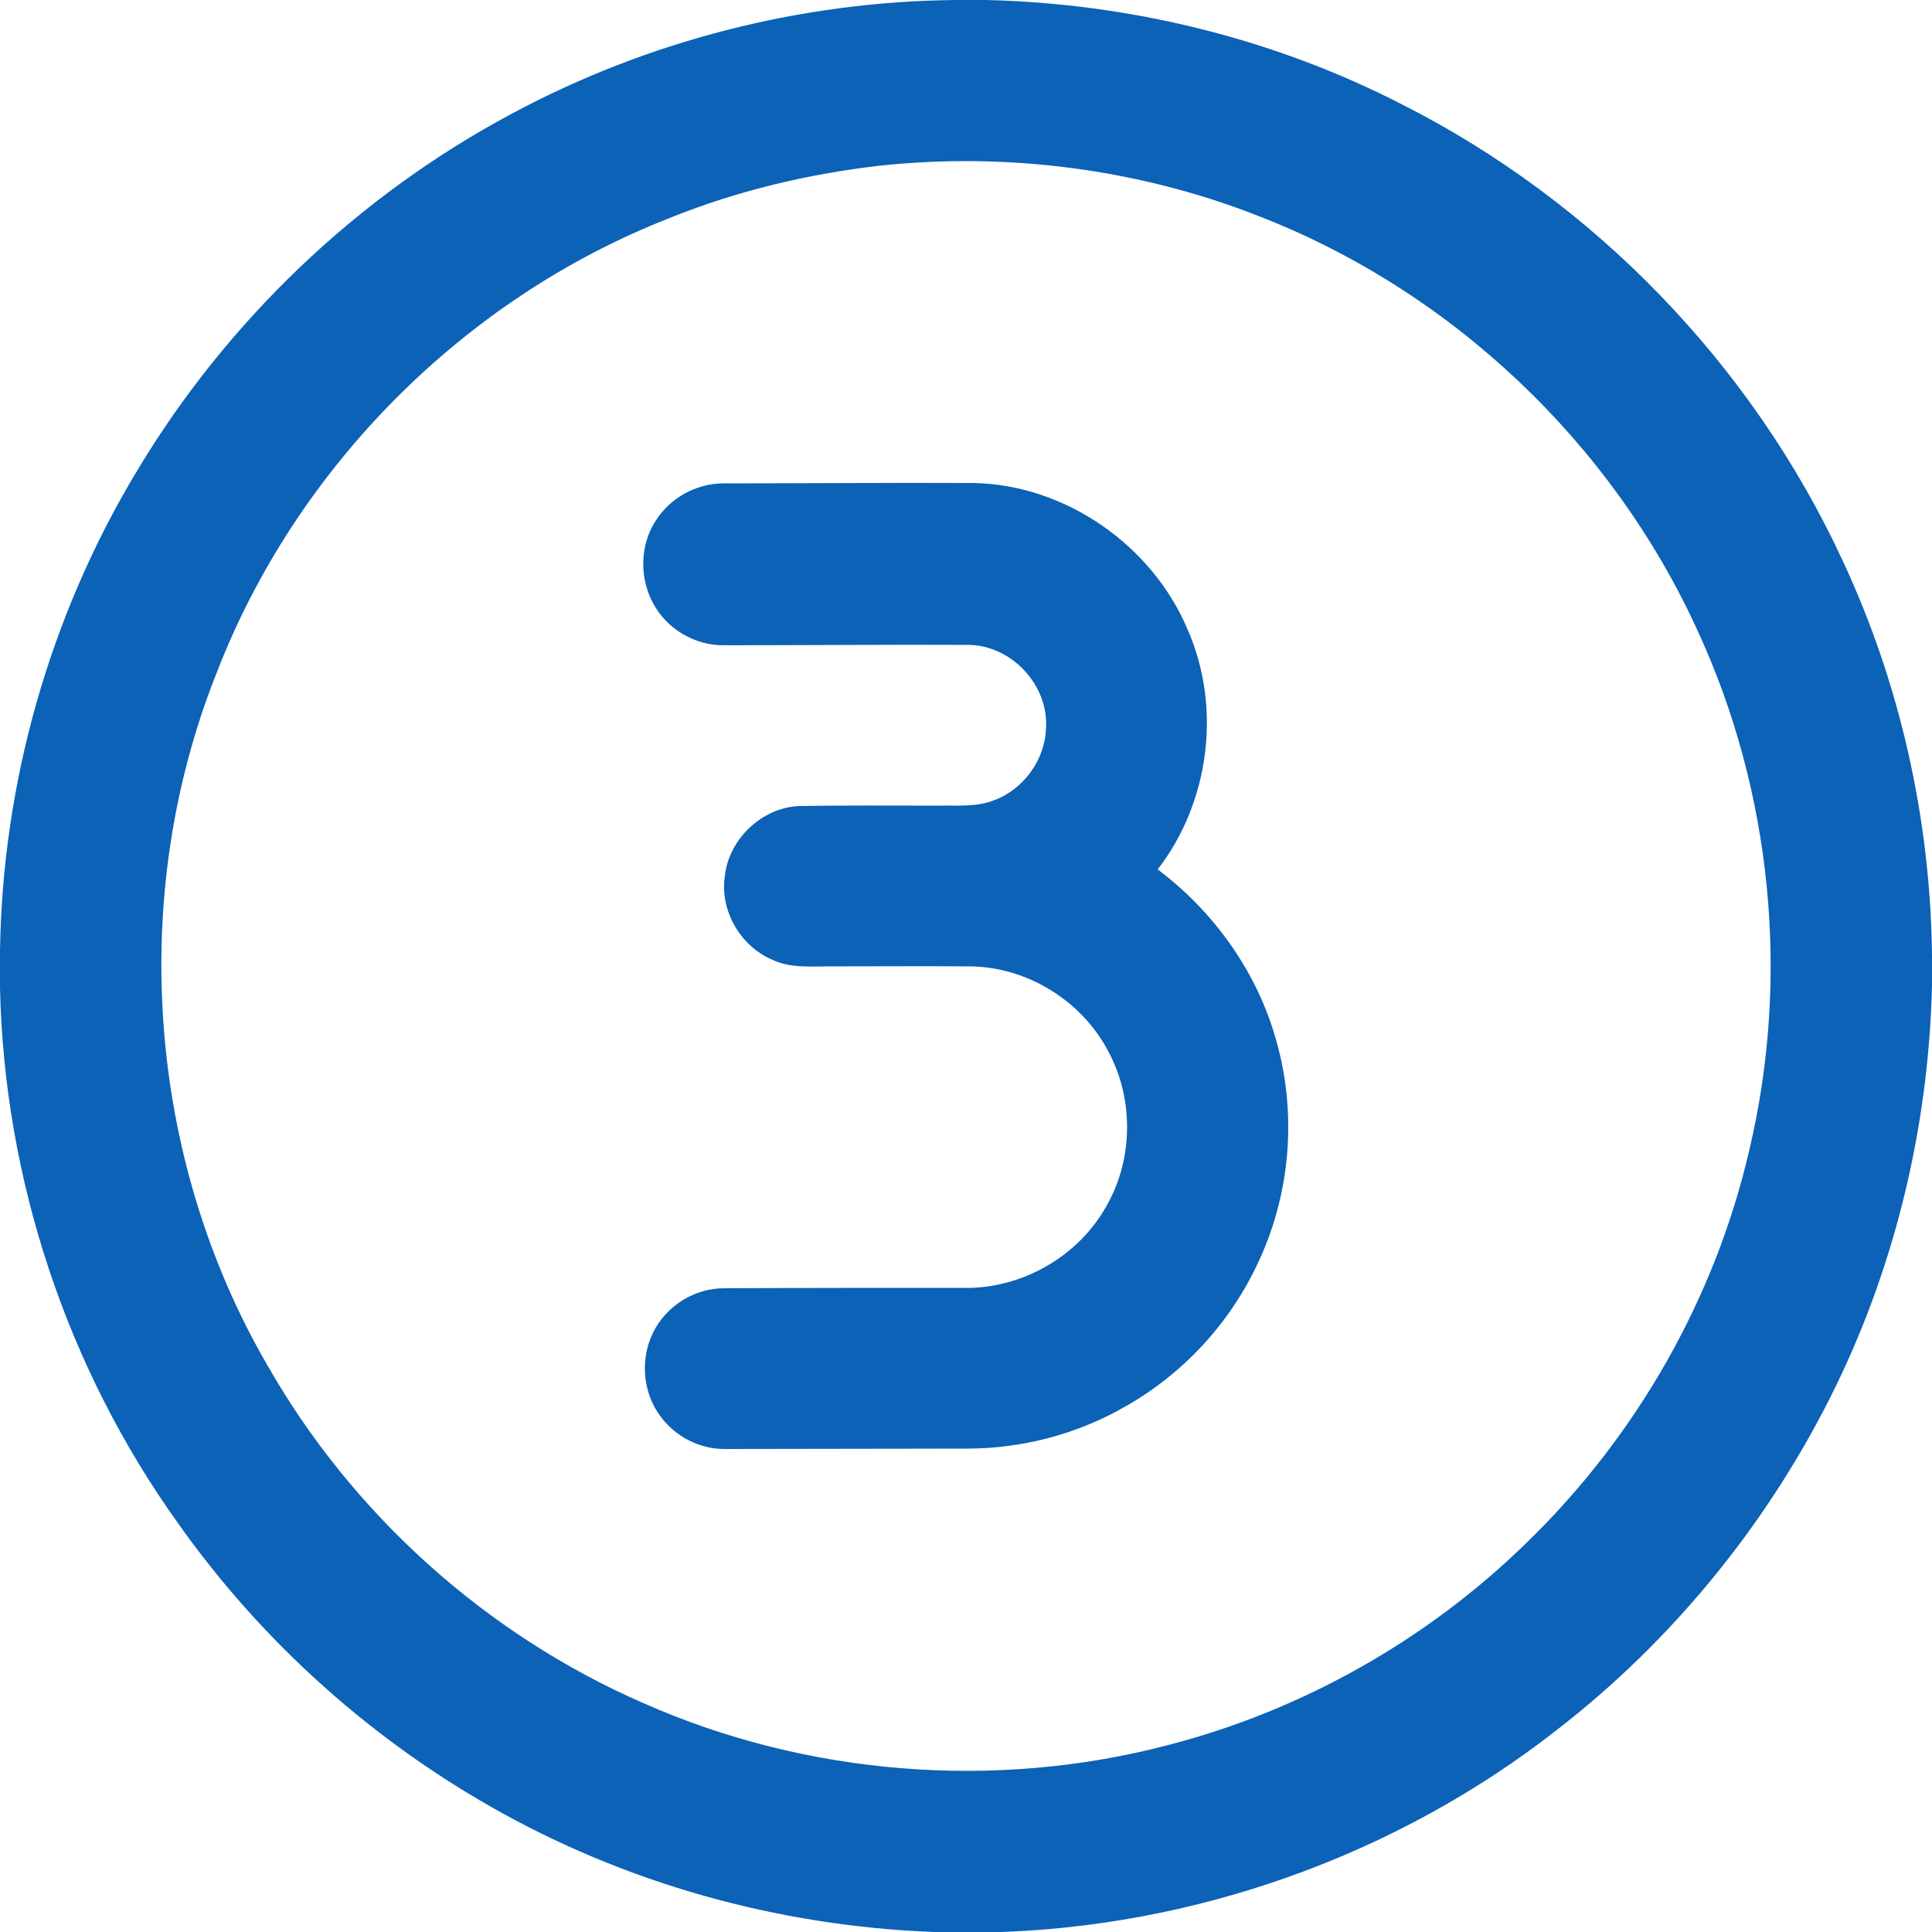
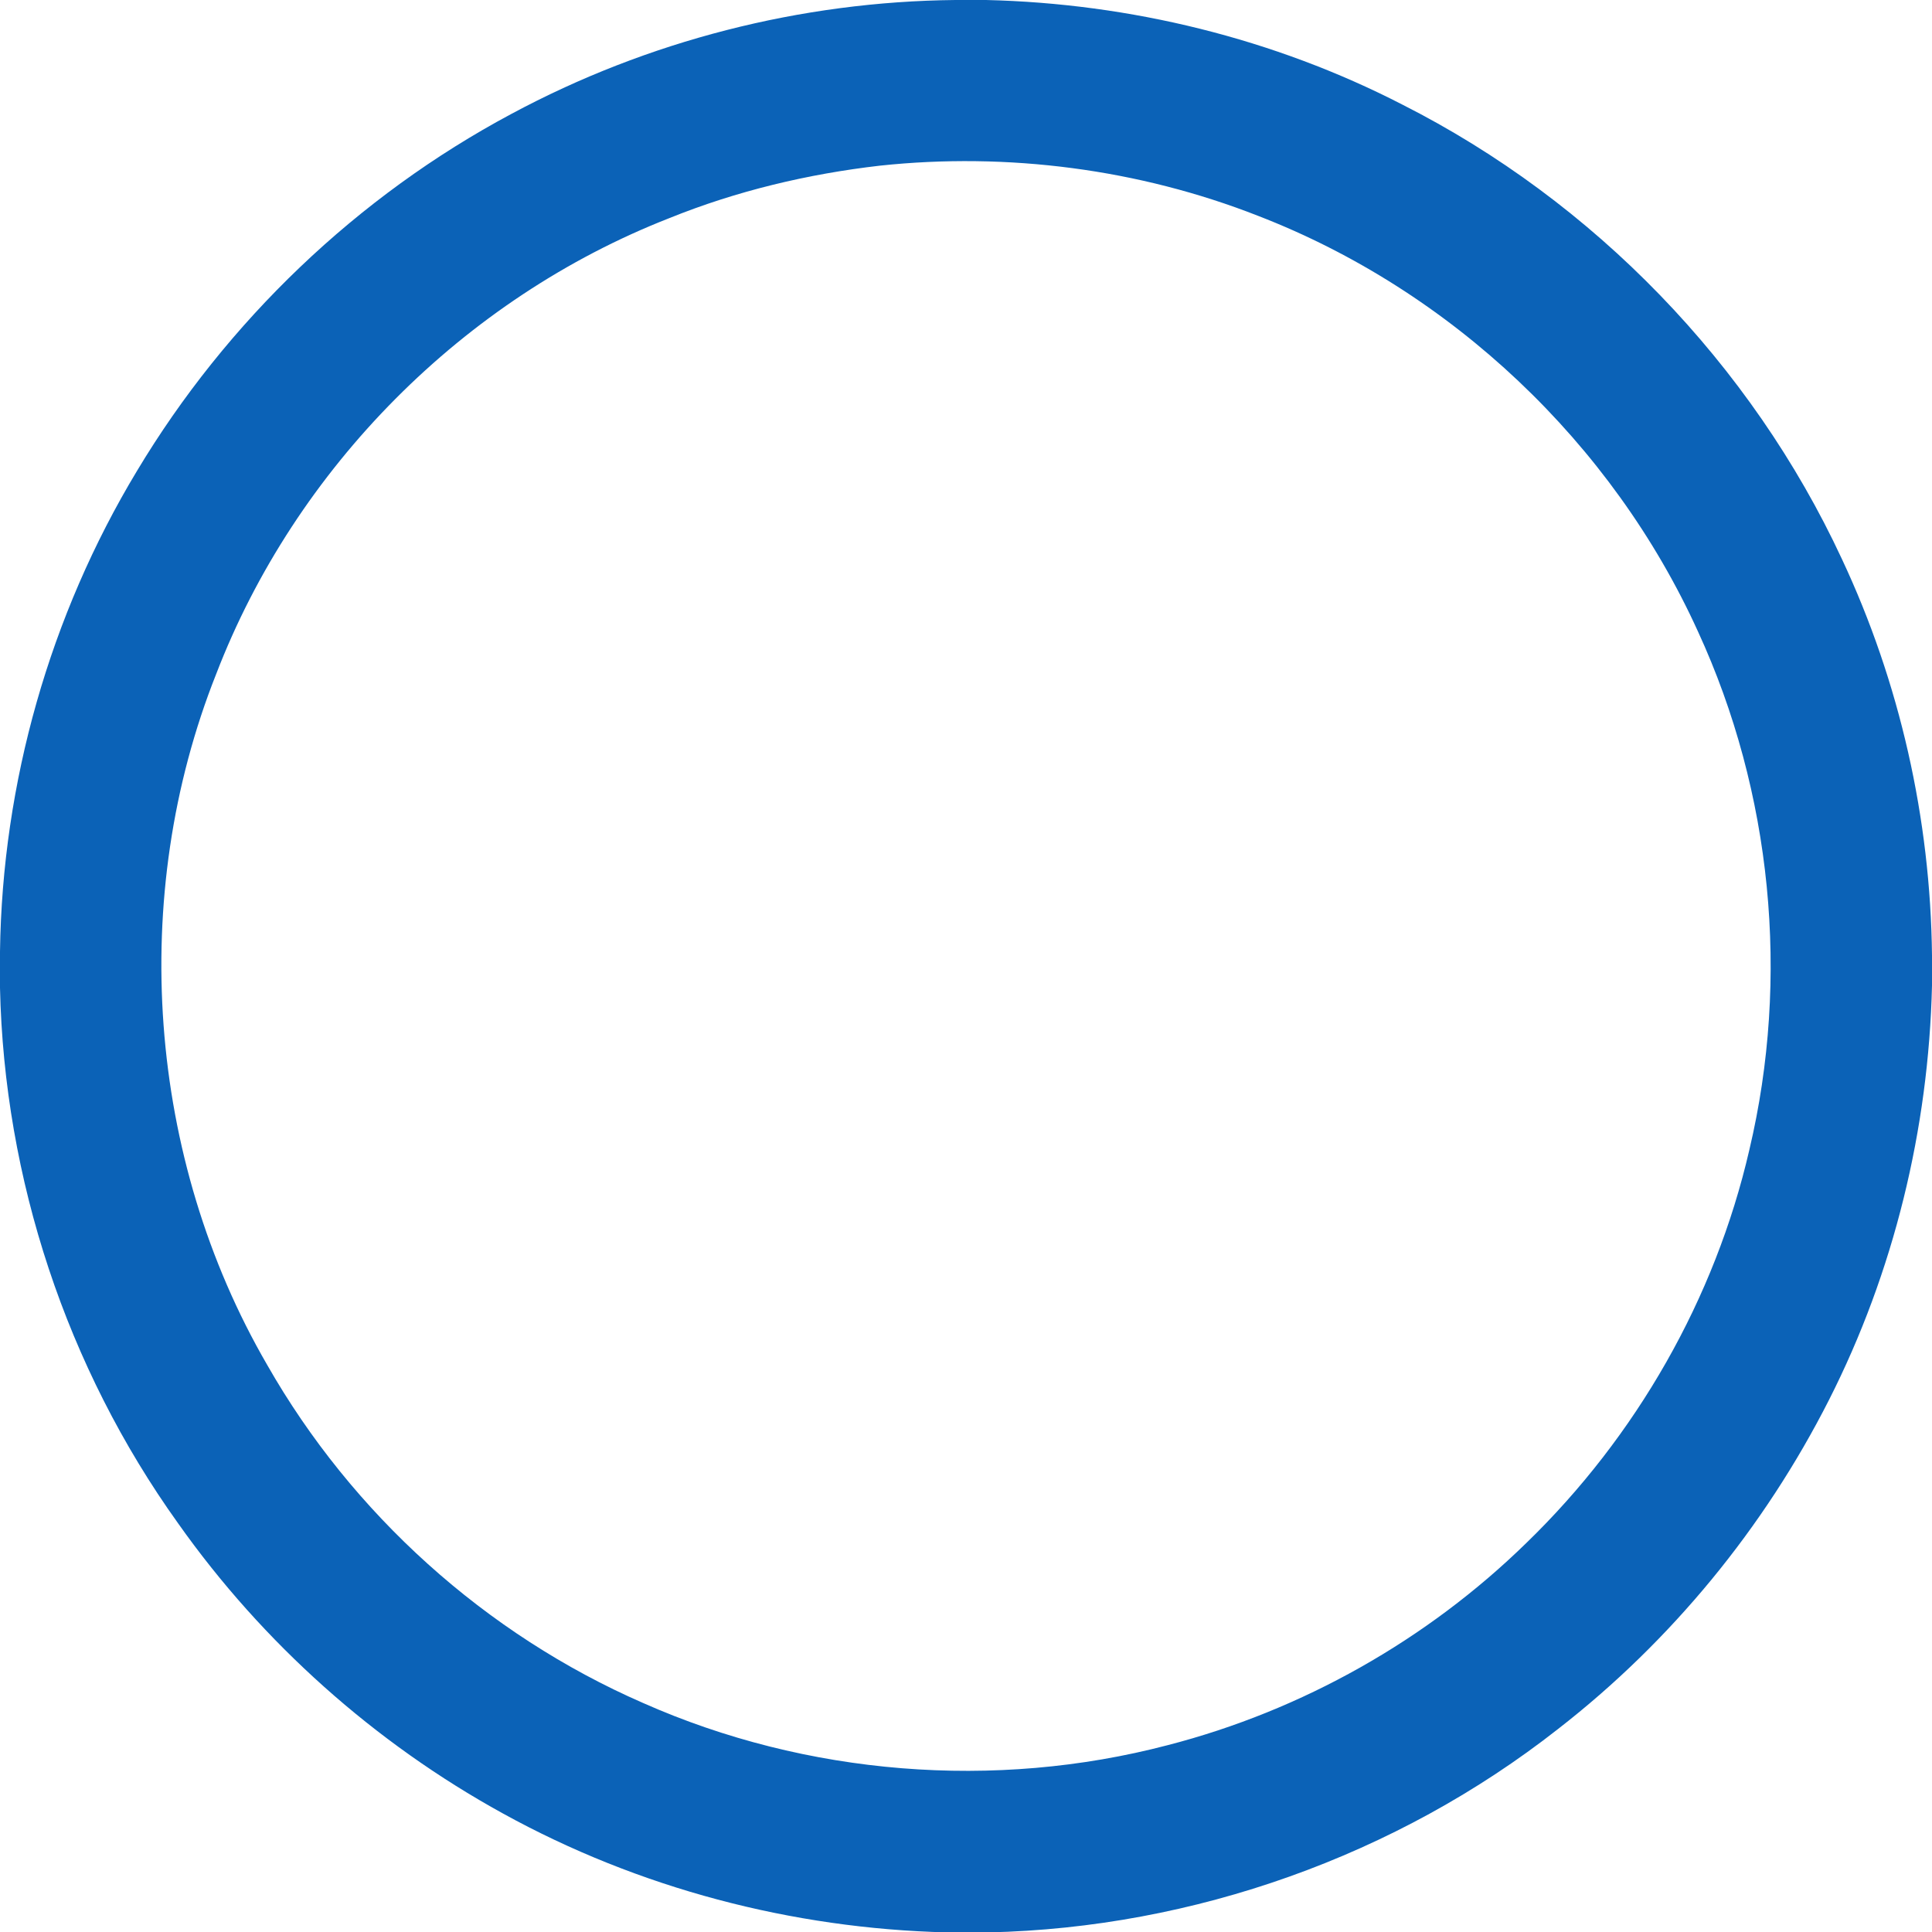
<svg xmlns="http://www.w3.org/2000/svg" version="1.1" id="Layer_1" x="0px" y="0px" viewBox="0 0 512 512" style="enable-background:new 0 0 512 512;" xml:space="preserve">
  <style type="text/css">
	.st0{fill:#0B62B7;}
</style>
  <g id="_x23_000000ff">
    <path class="st0" d="M253.2,0h8.1c38.2,0.9,76.3,10.2,110.3,27.7c50.8,25.7,92.5,68.8,116.5,120.4c15.4,32.8,23.5,68.9,23.9,105.1   v8c-0.9,38-10.1,75.9-27.3,109.8c-17.2,33.9-41.8,63.9-71.8,87.2c-42.8,33.6-96.6,52.7-150.9,53.9h-11.1   c-41-1-81.7-11.7-117.6-31.5c-34-18.7-63.7-45.2-86.1-76.9C17.6,362.4,1.1,312.3,0,261.8v-9.6c0.6-44.7,13.2-89.1,36.3-127.4   C60.1,85.1,94.7,52,135.5,30.2C171.6,10.8,212.3,0.4,253.2,0 M233.2,43.9c-19.1,2.2-38,6.7-55.8,13.9   C122.9,79.1,78.3,124,57.3,178.6C33.9,237.5,39,306.9,70.8,361.7c22.5,39.5,57.9,71.4,99.6,89.6c43.3,19.2,93.2,23.2,139,11.2   c35.7-9.2,68.8-27.9,95.1-53.6c29.1-28.2,50-64.7,59.1-104.2c10.8-45.6,6-94.7-13.6-137.3c-22.7-50-65.4-90.4-116.6-110.2   C301.8,44.8,267,40.3,233.2,43.9z" />
-     <path class="st0" d="M173.7,138.1c3.8-6.1,10.8-10,18-10c22.1,0,44.1-0.2,66.2-0.1c24.4,0.4,47.5,16.5,56.9,39   c9,20.6,5.7,45.7-8,63.4c14.5,10.9,25.7,26.3,30.9,43.6c6.1,19.7,4.6,41.5-4.1,60.2c-7.4,16.2-20,29.9-35.5,38.6   c-12.7,7.3-27.3,11.1-41.9,11.1c-21.3,0-42.7,0.1-64,0.1c-6.7,0.1-13.3-3.3-17.2-8.7c-4.7-6.3-5.4-15.2-1.9-22.2   c3.5-7.1,11.1-11.8,19-11.7c21-0.1,42-0.1,63-0.1c15.6,0.4,31-8.4,38.4-22.2c6.8-12.2,6.9-27.8,0.4-40.1   c-6.9-13.6-21.6-22.8-36.9-22.9c-12.4-0.1-24.7,0-37.1,0c-5.1,0-10.4,0.5-15.1-1.7c-8.6-3.6-14.1-13.1-12.7-22.3   c1.1-9.9,10-18.2,19.9-18.5c12.3-0.2,24.6-0.1,36.9-0.1c4.7-0.1,9.7,0.4,14.2-1.3c8-2.8,13.8-10.7,14.1-19.1   c0.8-11.4-9-22-20.4-22.2c-21.7-0.1-43.3,0.1-65,0.1c-7.6,0.1-15.1-4.3-18.7-11.1C169.4,153.1,169.6,144.5,173.7,138.1z" />
  </g>
</svg>